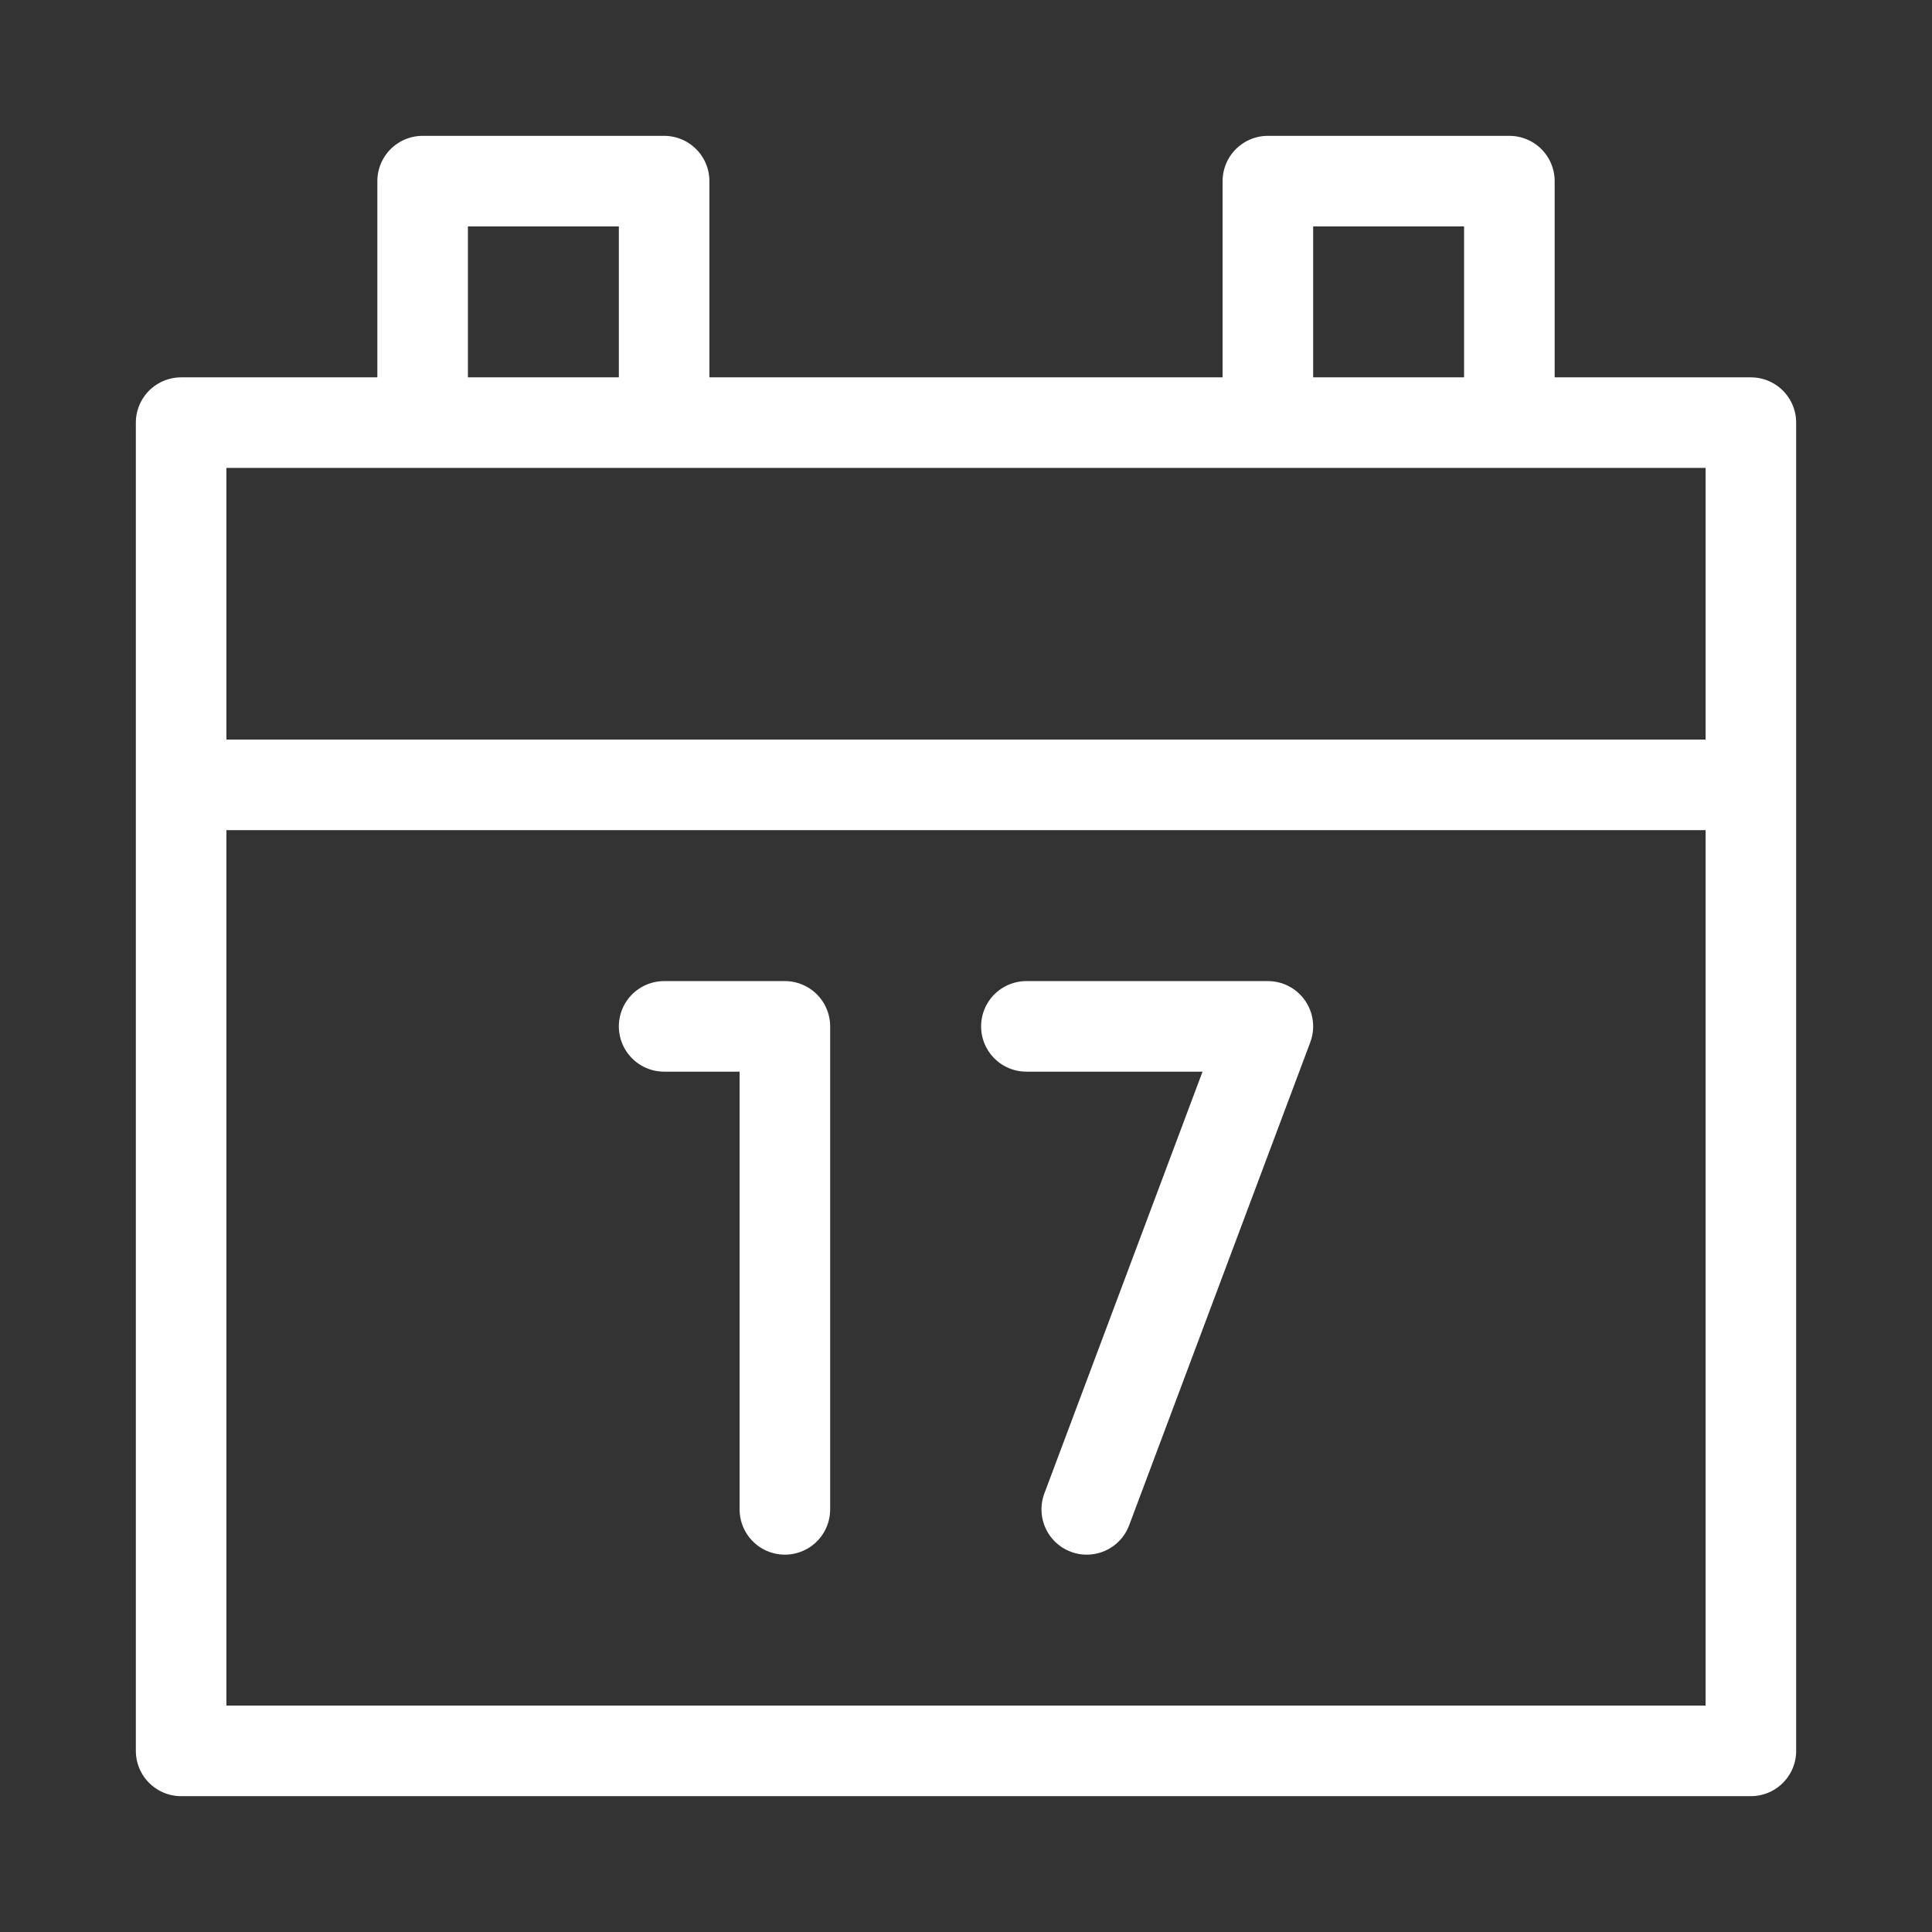
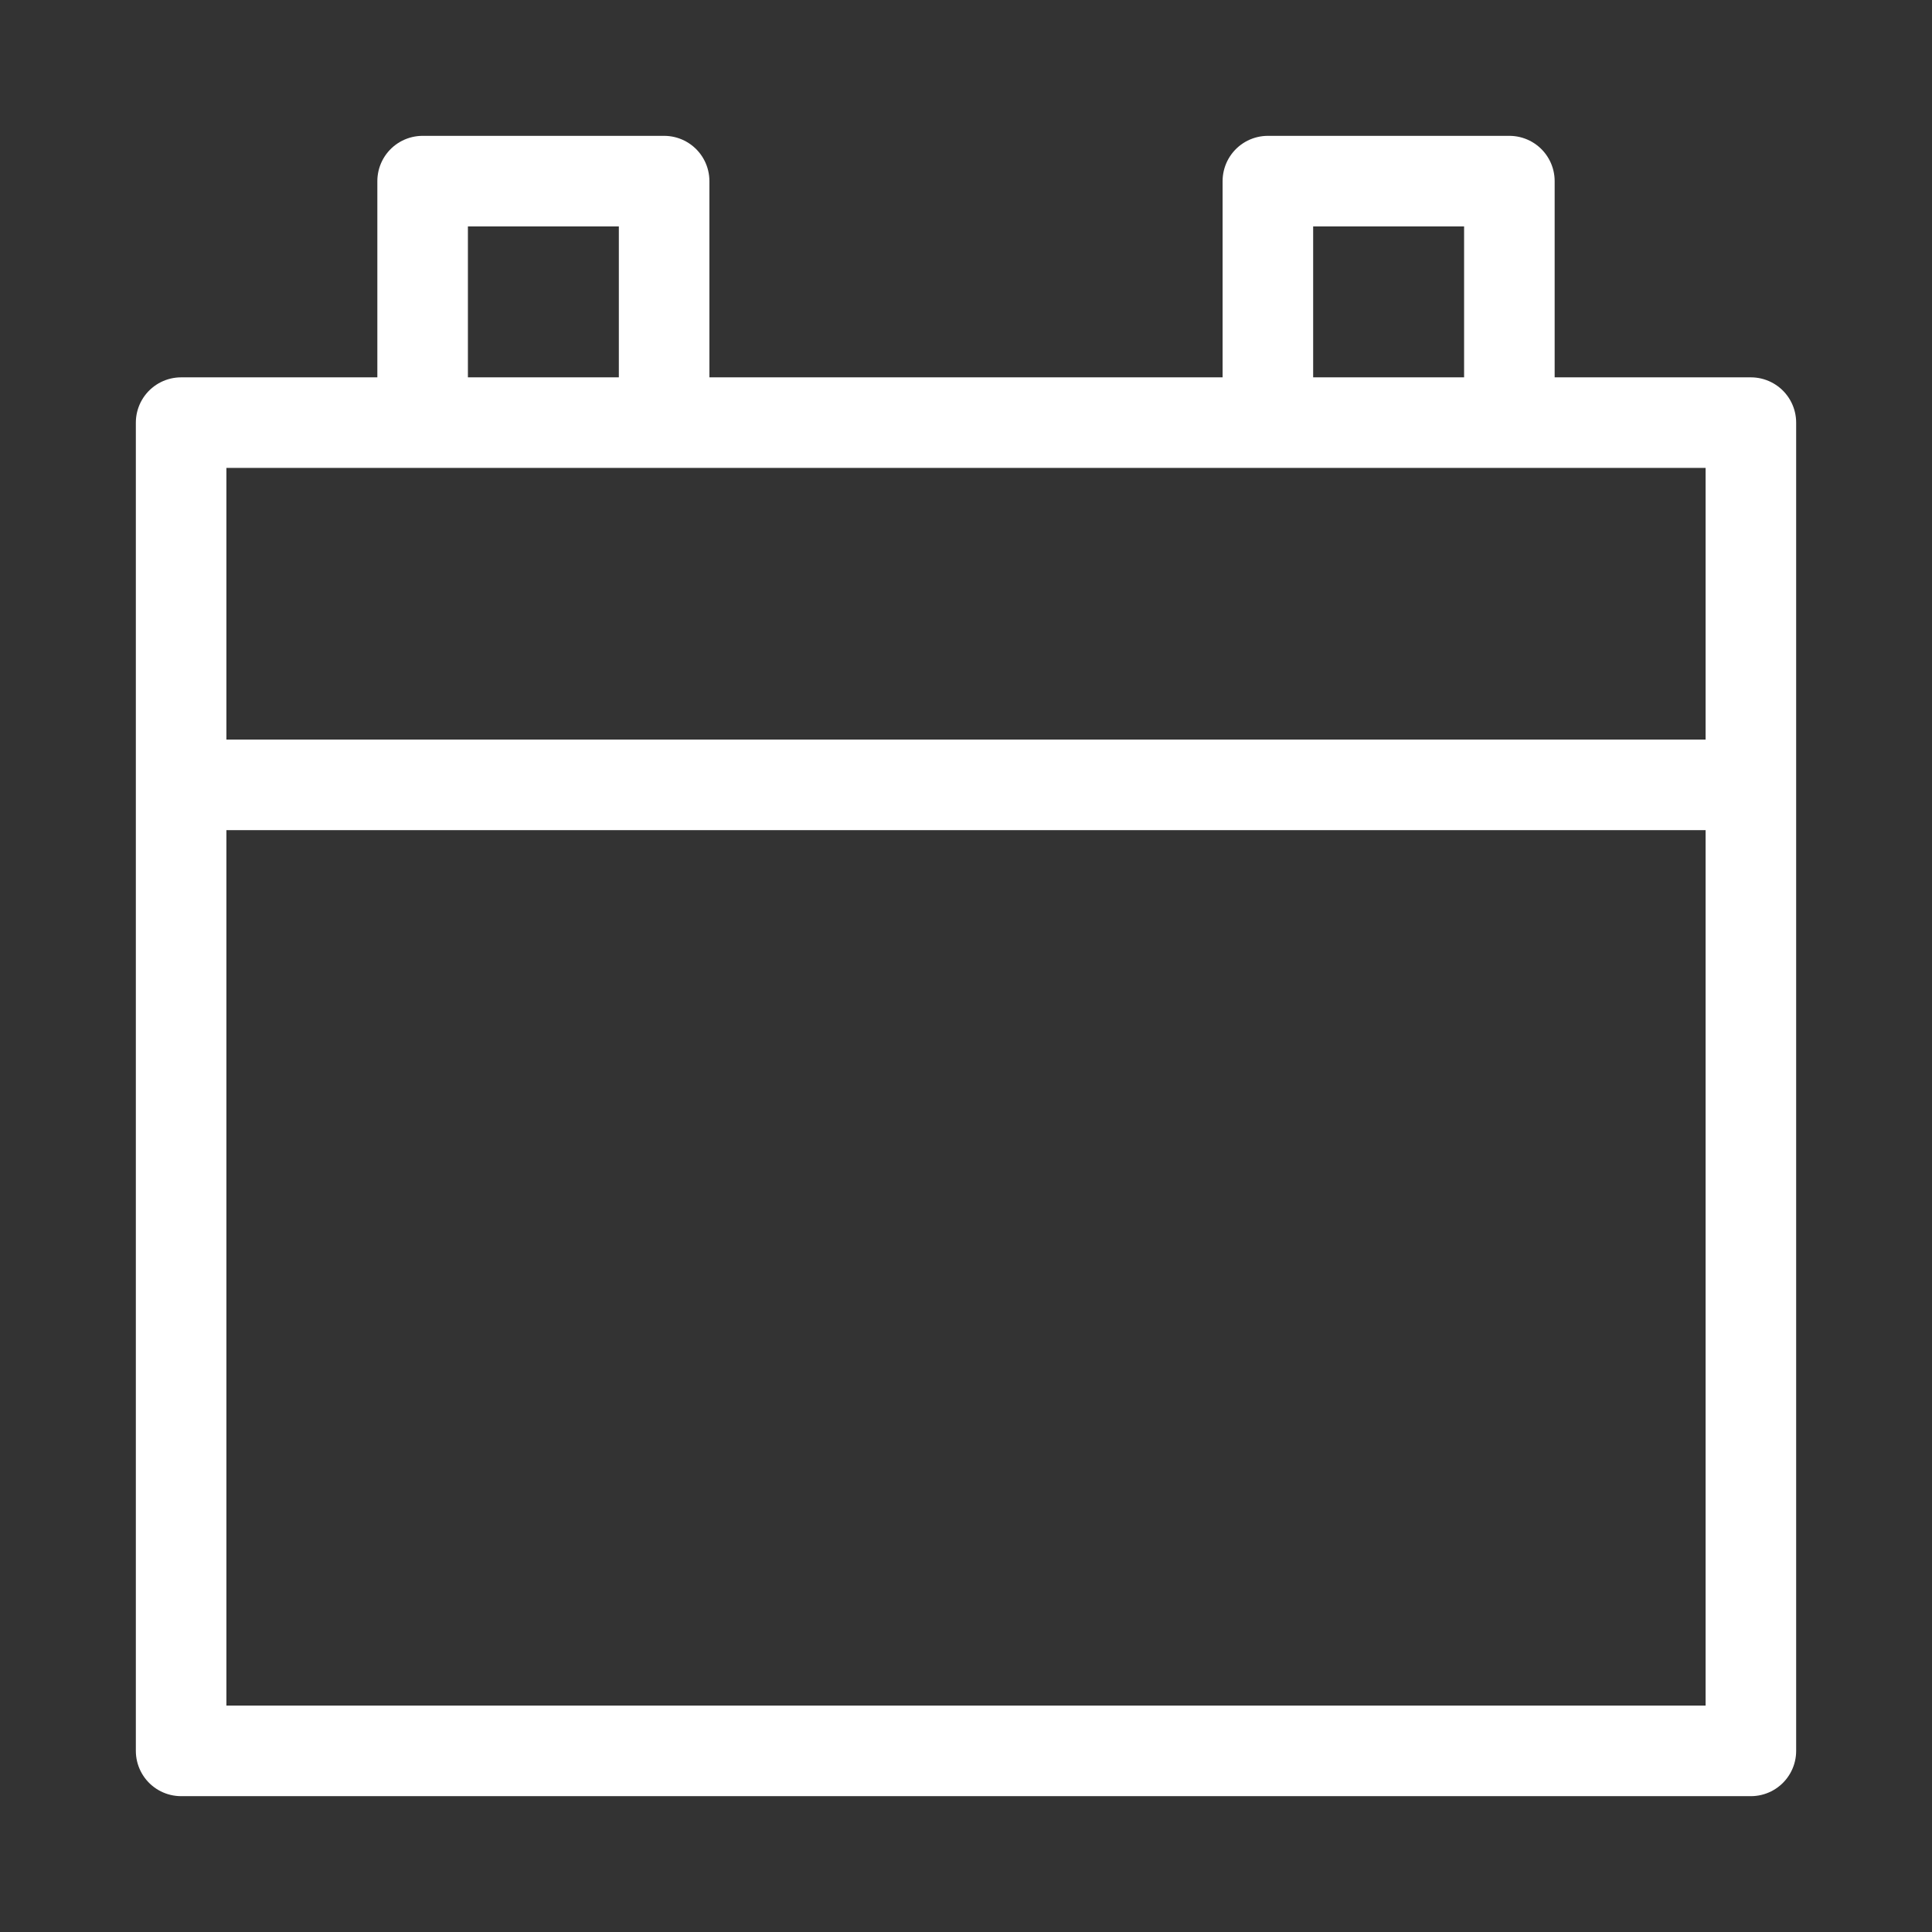
<svg xmlns="http://www.w3.org/2000/svg" version="1.1" id="Layer_1" x="0px" y="0px" viewBox="0 0 16 16" style="enable-background:new 0 0 16 16;" xml:space="preserve">
  <rect x="0" y="0" width="16" height="16" fill="#333333" stroke="none" />
  <style type="text/css"> .st0{fill:none;stroke:#FFFFFF;stroke-width:0.75;stroke-linecap:round;stroke-linejoin:round;stroke-miterlimit:10;} </style>
  <g>
    <path class="st0" d="M1.5,3.5h13v11h-13V3.5z M1.5,6.5h13 M3.5,3.5v-2h2v2 M10.5,3.5v-2h2v2" />
-     <path class="st0" d="M5.5,8.5h1v4 M8.5,8.5h2l-1.5,4" />
  </g>
</svg>